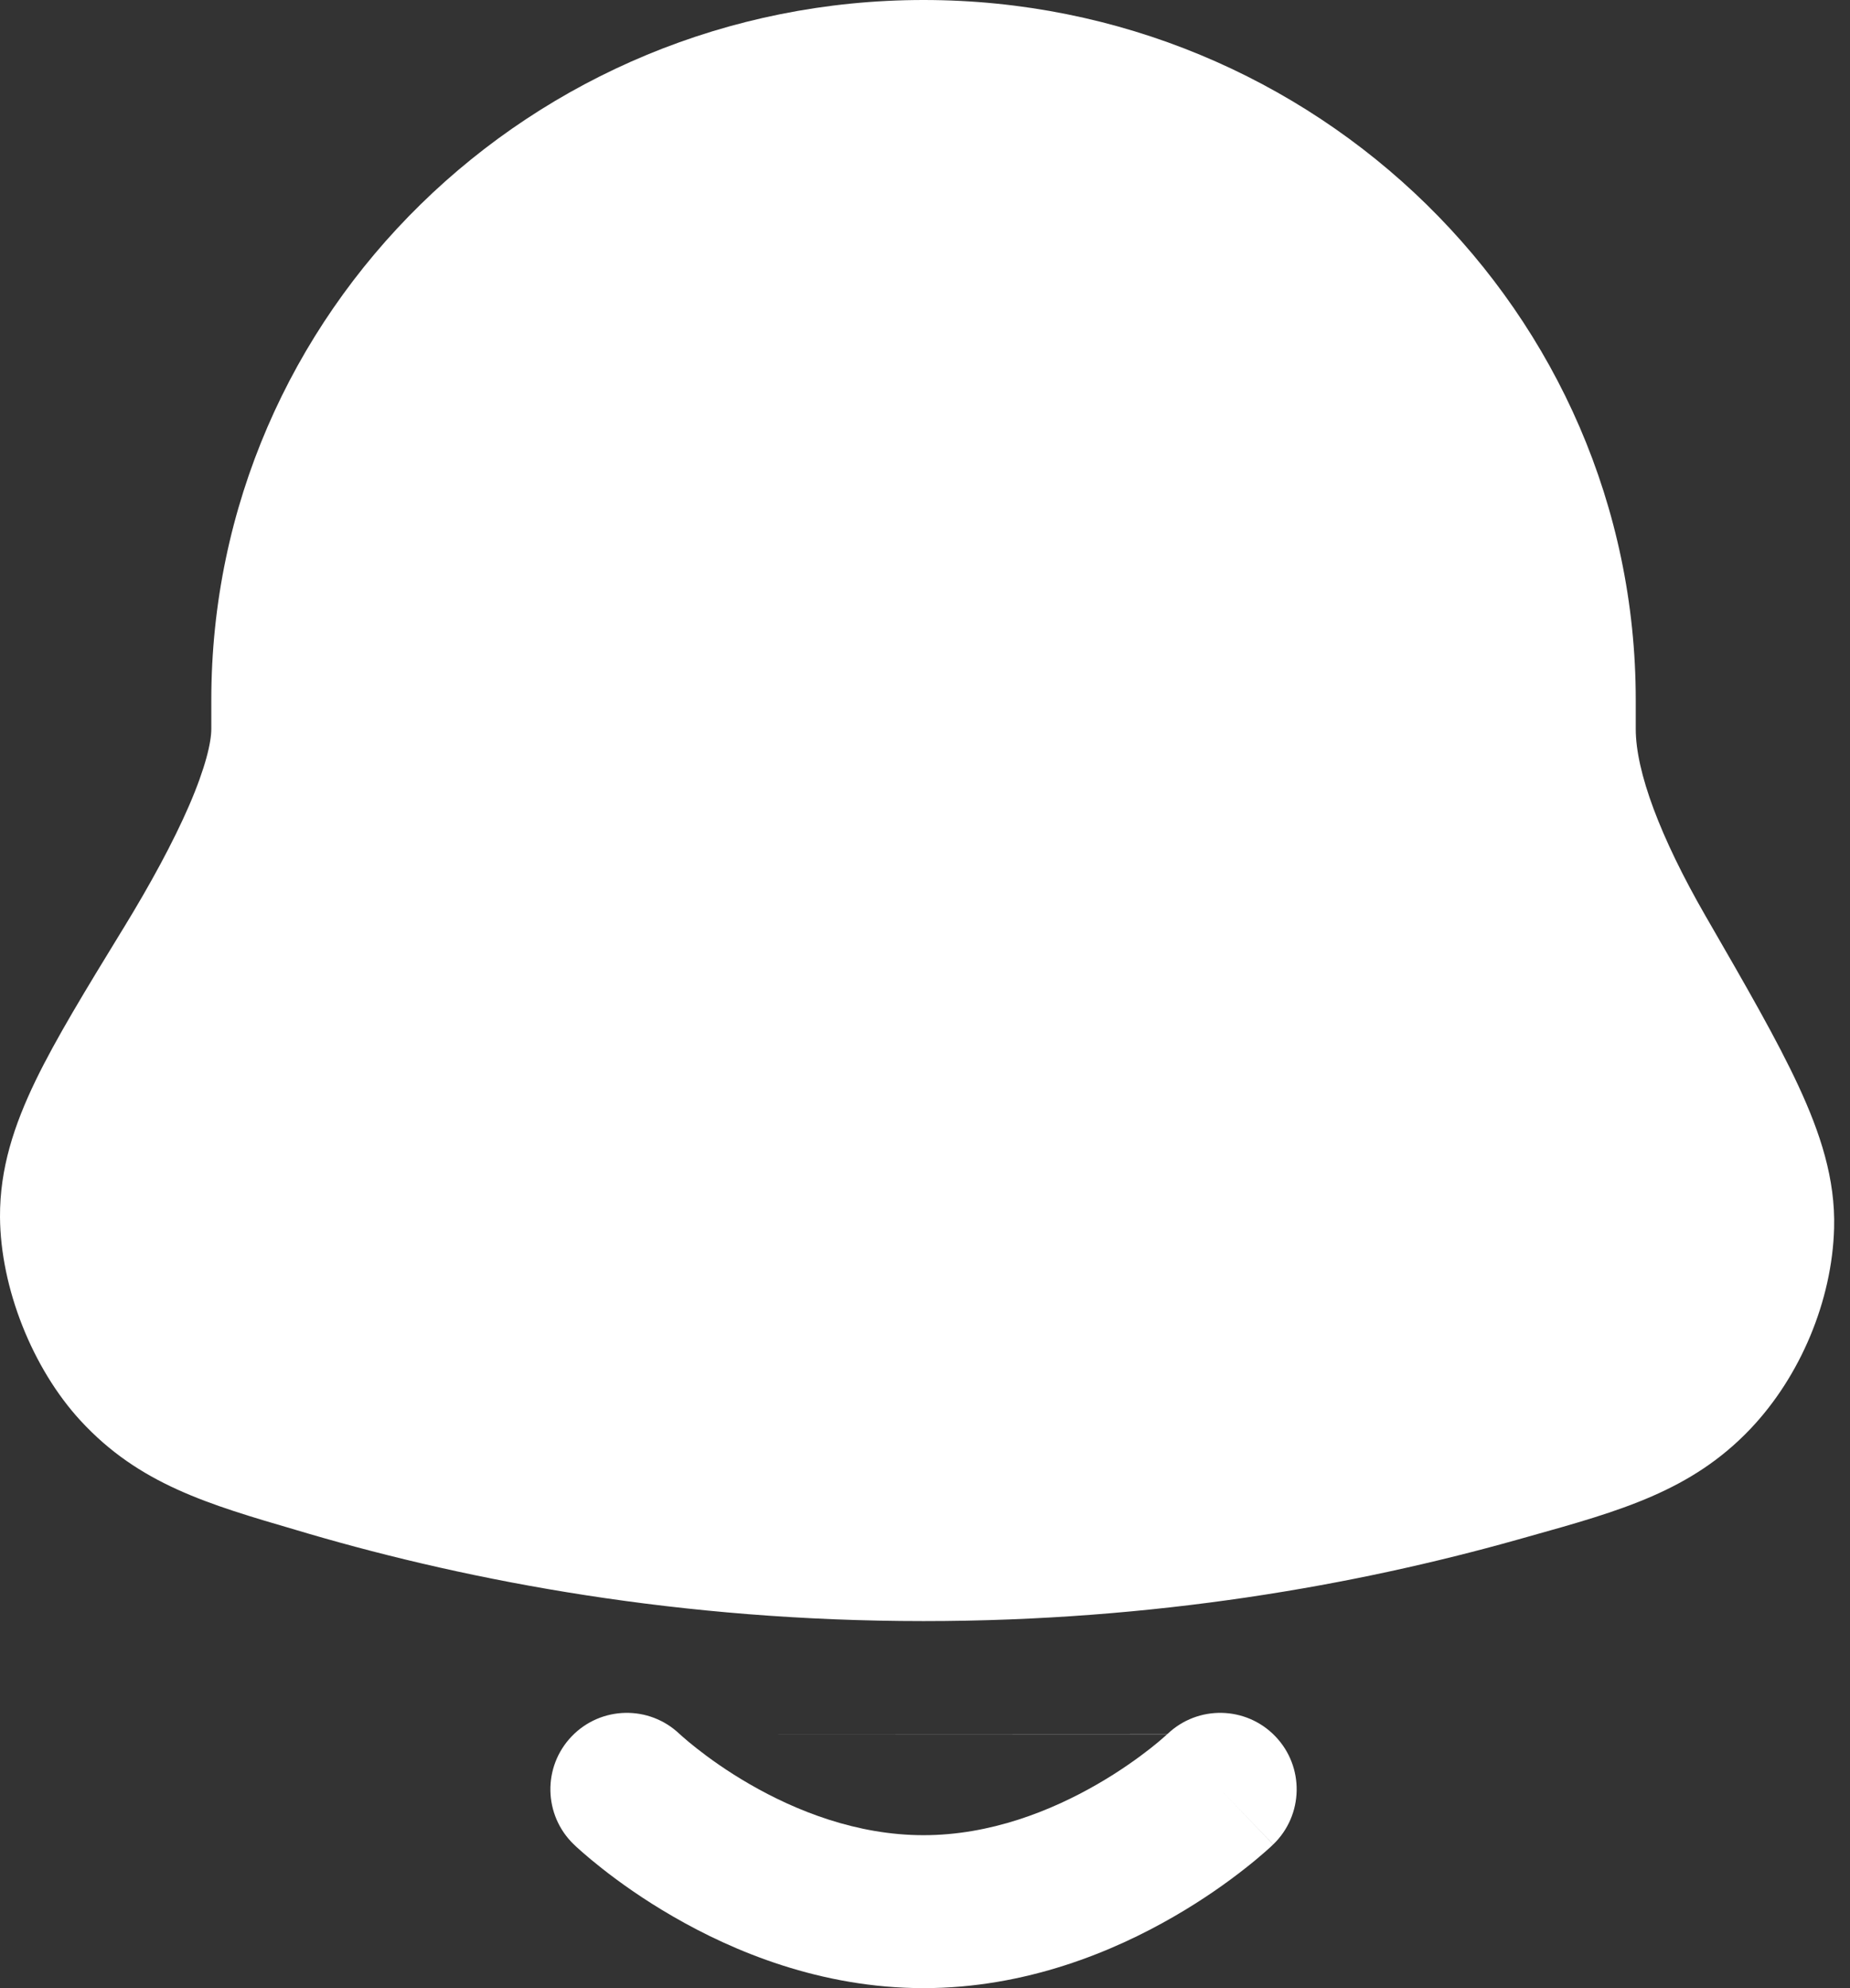
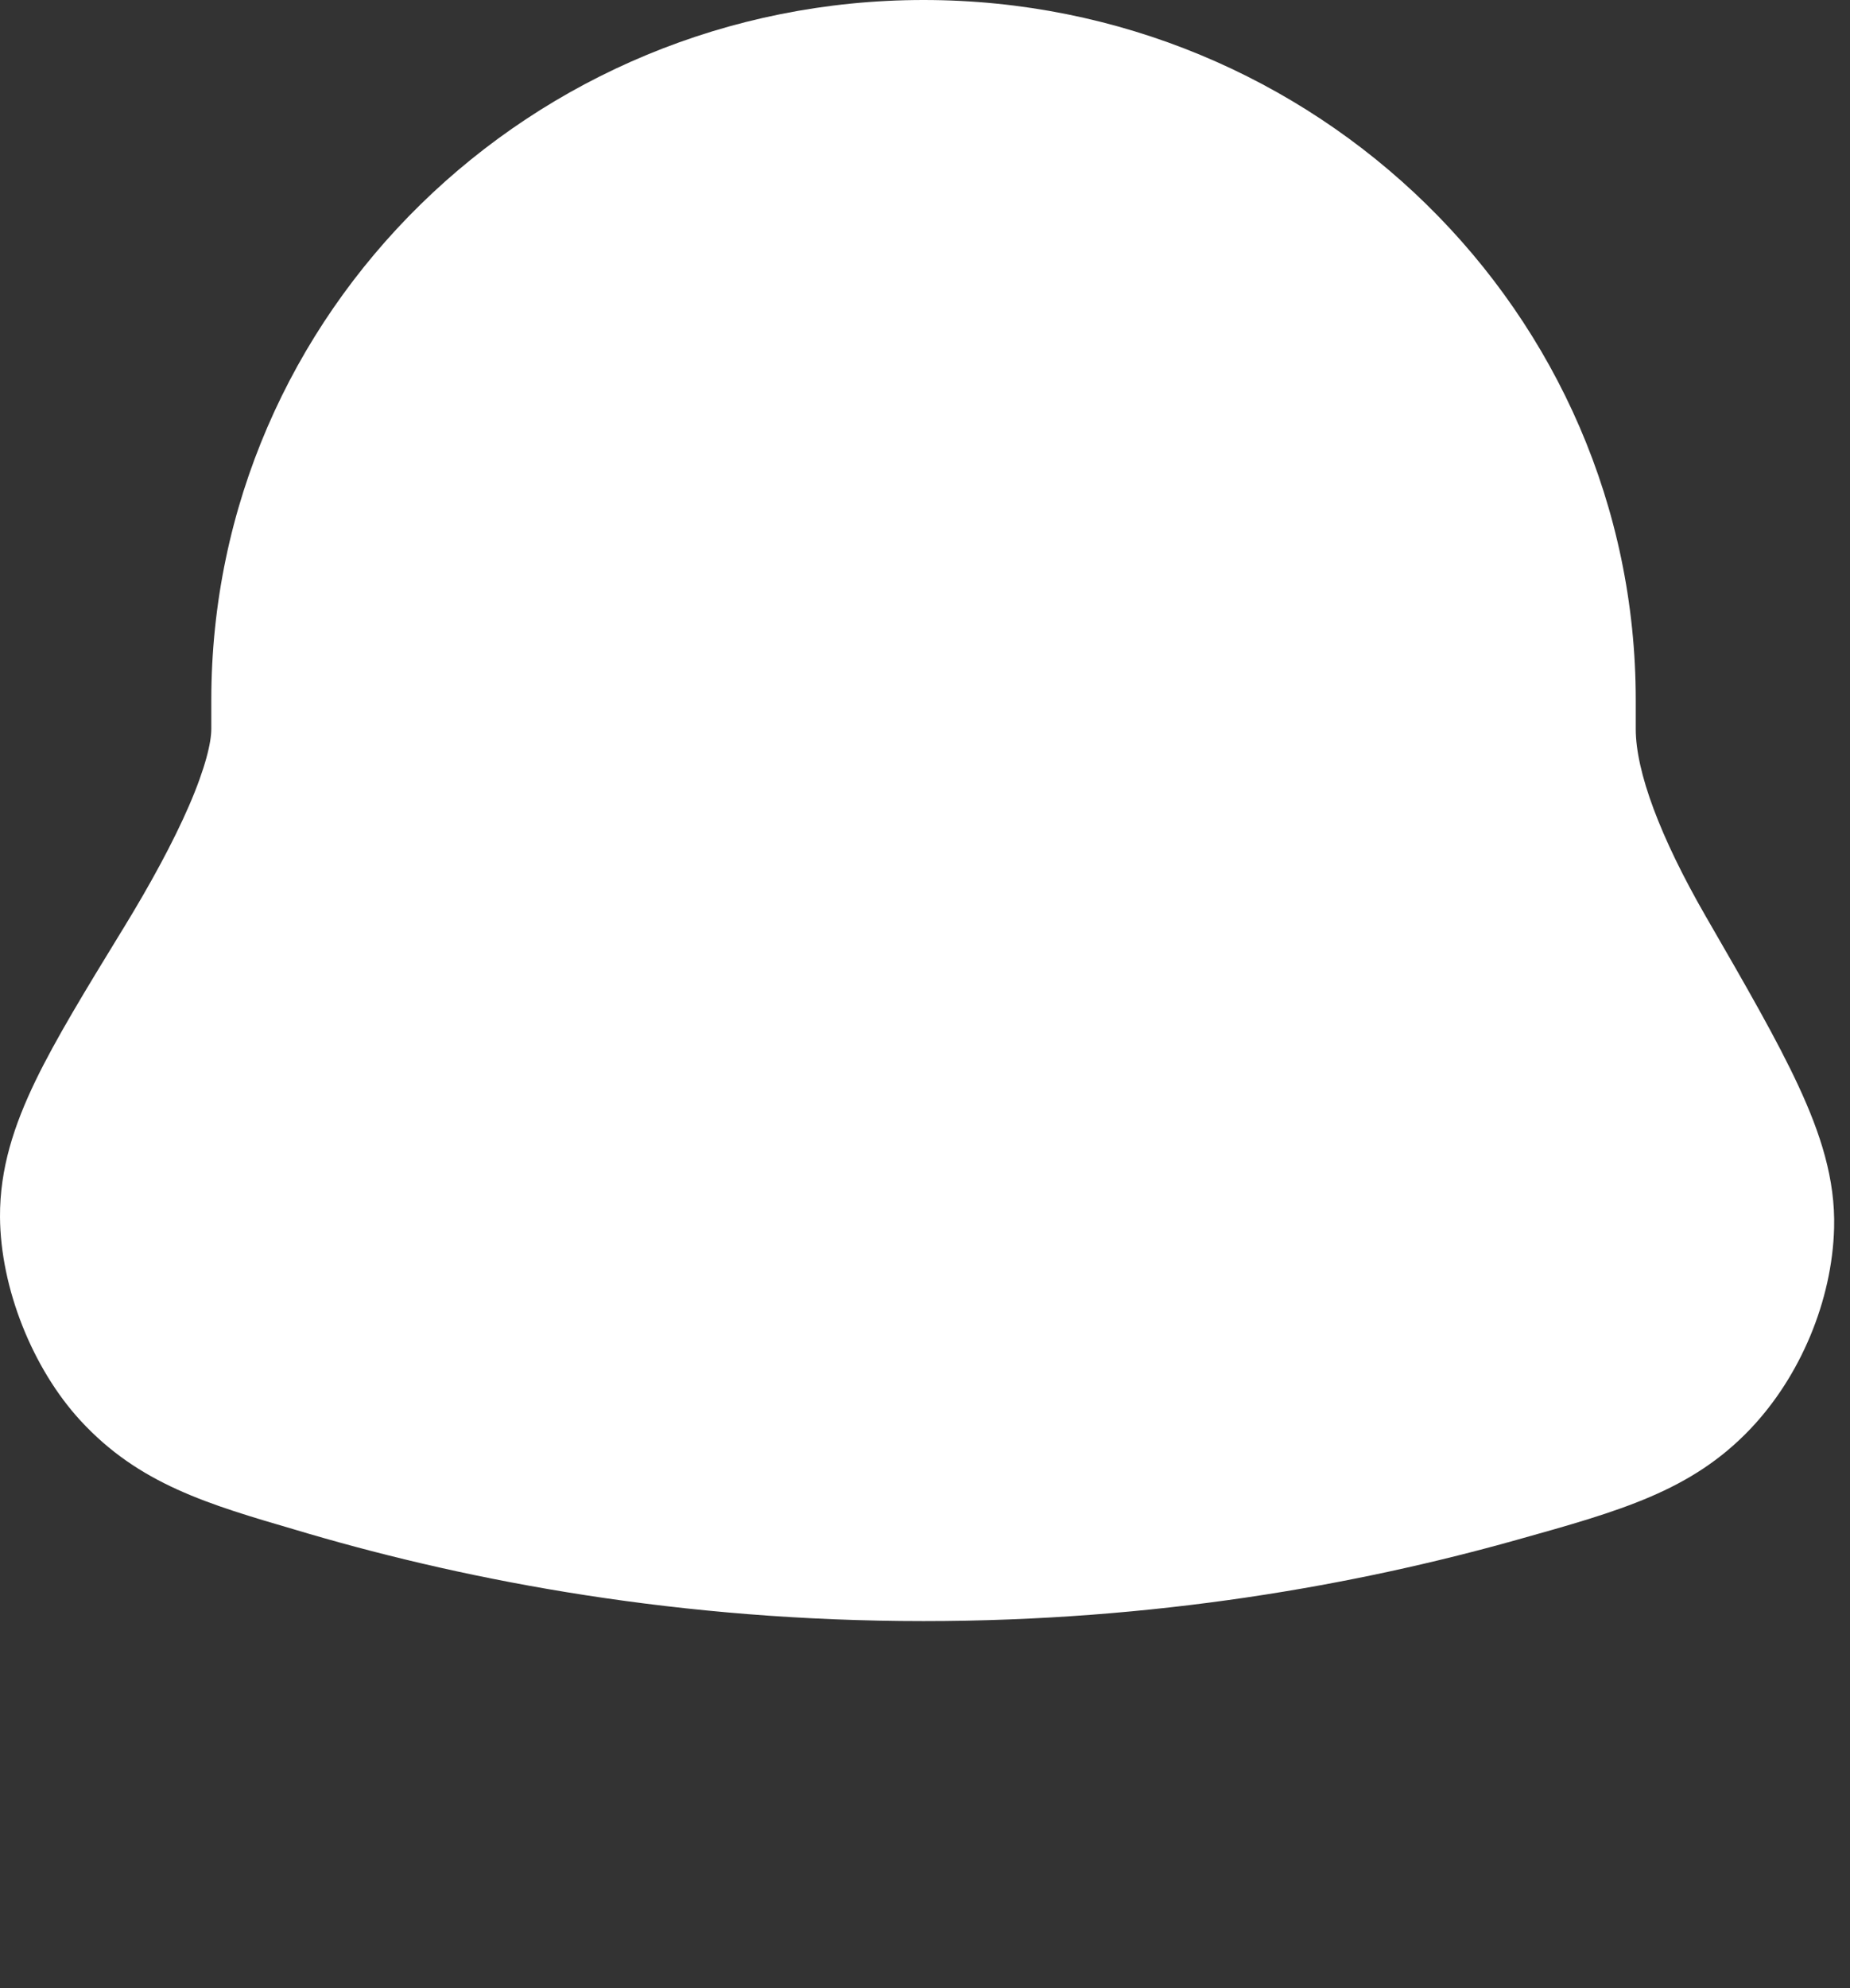
<svg xmlns="http://www.w3.org/2000/svg" width="27" height="29" viewBox="0 0 27 29" fill="none">
  <rect x="0" y="0" width="27" height="29" fill="#333333" stroke="none" />
-   <path d="M13.479 0C7.759 0 3.084 4.552 3.084 10.211V10.633C3.084 10.825 3.001 11.193 2.759 11.752C2.528 12.284 2.197 12.893 1.806 13.532L1.777 13.579C1.252 14.437 0.816 15.15 0.518 15.765C0.206 16.411 -0.004 17.046 6.89623e-05 17.752C0.007 18.787 0.473 19.96 1.175 20.722C2.028 21.648 3.036 21.942 4.331 22.32L4.496 22.369C6.886 23.068 9.933 23.646 13.479 23.646C16.864 23.646 19.795 23.119 22.134 22.462L22.312 22.412C23.65 22.038 24.686 21.748 25.547 20.842C26.276 20.075 26.739 18.972 26.768 17.915C26.788 17.198 26.567 16.528 26.249 15.843C25.94 15.176 25.481 14.381 24.919 13.408L24.893 13.363C24.23 12.213 23.873 11.257 23.873 10.633V10.21C23.873 4.552 19.198 0 13.479 0Z" fill="white" />
-   <path fill-rule="evenodd" clip-rule="evenodd" d="M9.918 25.293L9.92 25.294L9.921 25.296L9.925 25.299C9.933 25.307 9.948 25.32 9.969 25.338C10.011 25.375 10.077 25.432 10.167 25.502C10.346 25.643 10.611 25.835 10.943 26.026C11.617 26.415 12.505 26.769 13.479 26.769C14.452 26.769 15.34 26.415 16.014 26.026C16.346 25.835 16.611 25.643 16.791 25.502C16.88 25.432 16.947 25.375 16.988 25.338C17.009 25.32 17.024 25.307 17.032 25.299L17.036 25.296H9.921L17.039 25.293C17.483 24.869 18.187 24.884 18.613 25.327C19.04 25.771 19.026 26.477 18.582 26.904L17.809 26.1C18.582 26.904 18.581 26.905 18.581 26.905L18.58 26.906L18.576 26.909L18.568 26.917L18.543 26.941C18.523 26.959 18.495 26.984 18.46 27.015C18.391 27.076 18.294 27.158 18.17 27.255C17.924 27.449 17.57 27.704 17.129 27.958C16.257 28.462 14.979 29 13.479 29C11.978 29 10.7 28.462 9.828 27.958C9.387 27.704 9.033 27.449 8.787 27.255C8.664 27.158 8.566 27.076 8.497 27.015C8.462 26.984 8.435 26.959 8.414 26.941L8.389 26.917L8.381 26.909L8.378 26.906L8.376 26.905L8.375 26.904C7.931 26.477 7.917 25.771 8.344 25.327C8.77 24.884 9.474 24.869 9.918 25.293Z" fill="white" />
+   <path d="M13.479 0C7.759 0 3.084 4.552 3.084 10.211V10.633C3.084 10.825 3.001 11.193 2.759 11.752C2.528 12.284 2.197 12.893 1.806 13.532L1.777 13.579C1.252 14.437 0.816 15.15 0.518 15.765C0.206 16.411 -0.004 17.046 6.89623e-05 17.752C0.007 18.787 0.473 19.96 1.175 20.722C2.028 21.648 3.036 21.942 4.331 22.32L4.496 22.369C6.886 23.068 9.933 23.646 13.479 23.646C16.864 23.646 19.795 23.119 22.134 22.462C23.65 22.038 24.686 21.748 25.547 20.842C26.276 20.075 26.739 18.972 26.768 17.915C26.788 17.198 26.567 16.528 26.249 15.843C25.94 15.176 25.481 14.381 24.919 13.408L24.893 13.363C24.23 12.213 23.873 11.257 23.873 10.633V10.21C23.873 4.552 19.198 0 13.479 0Z" fill="white" />
</svg>